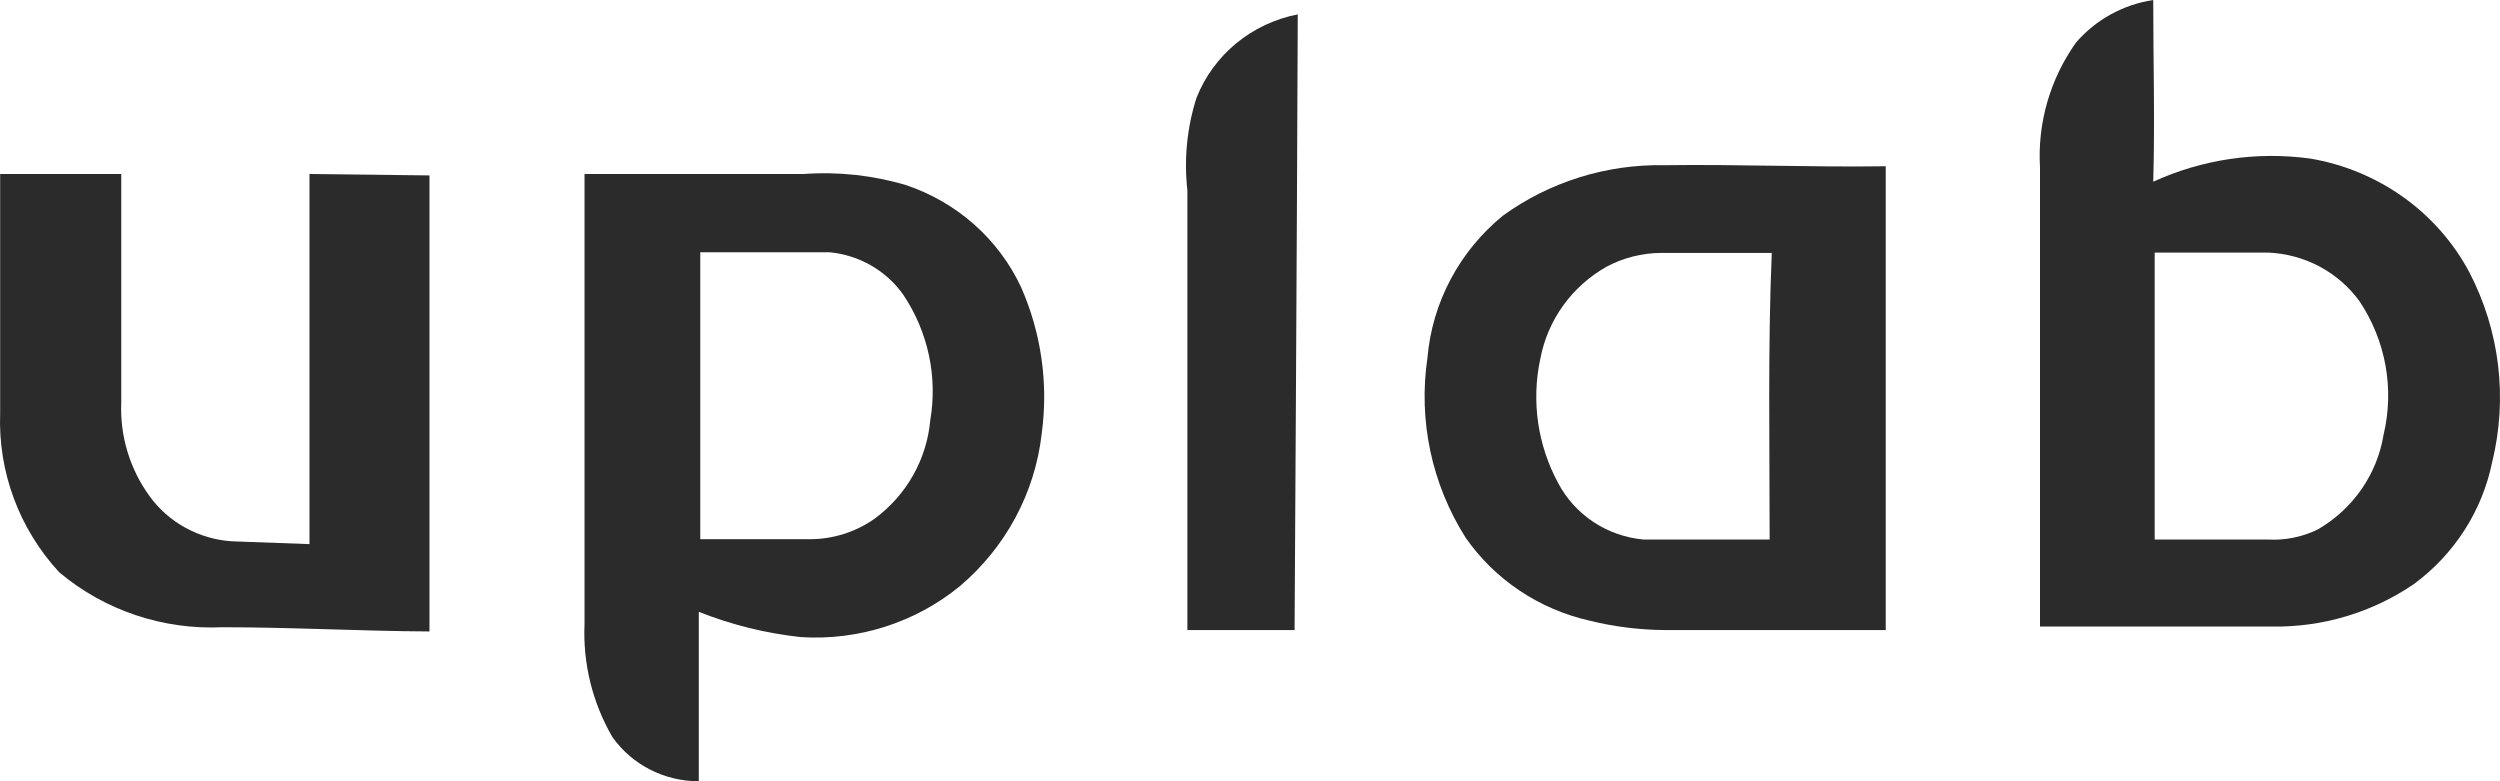
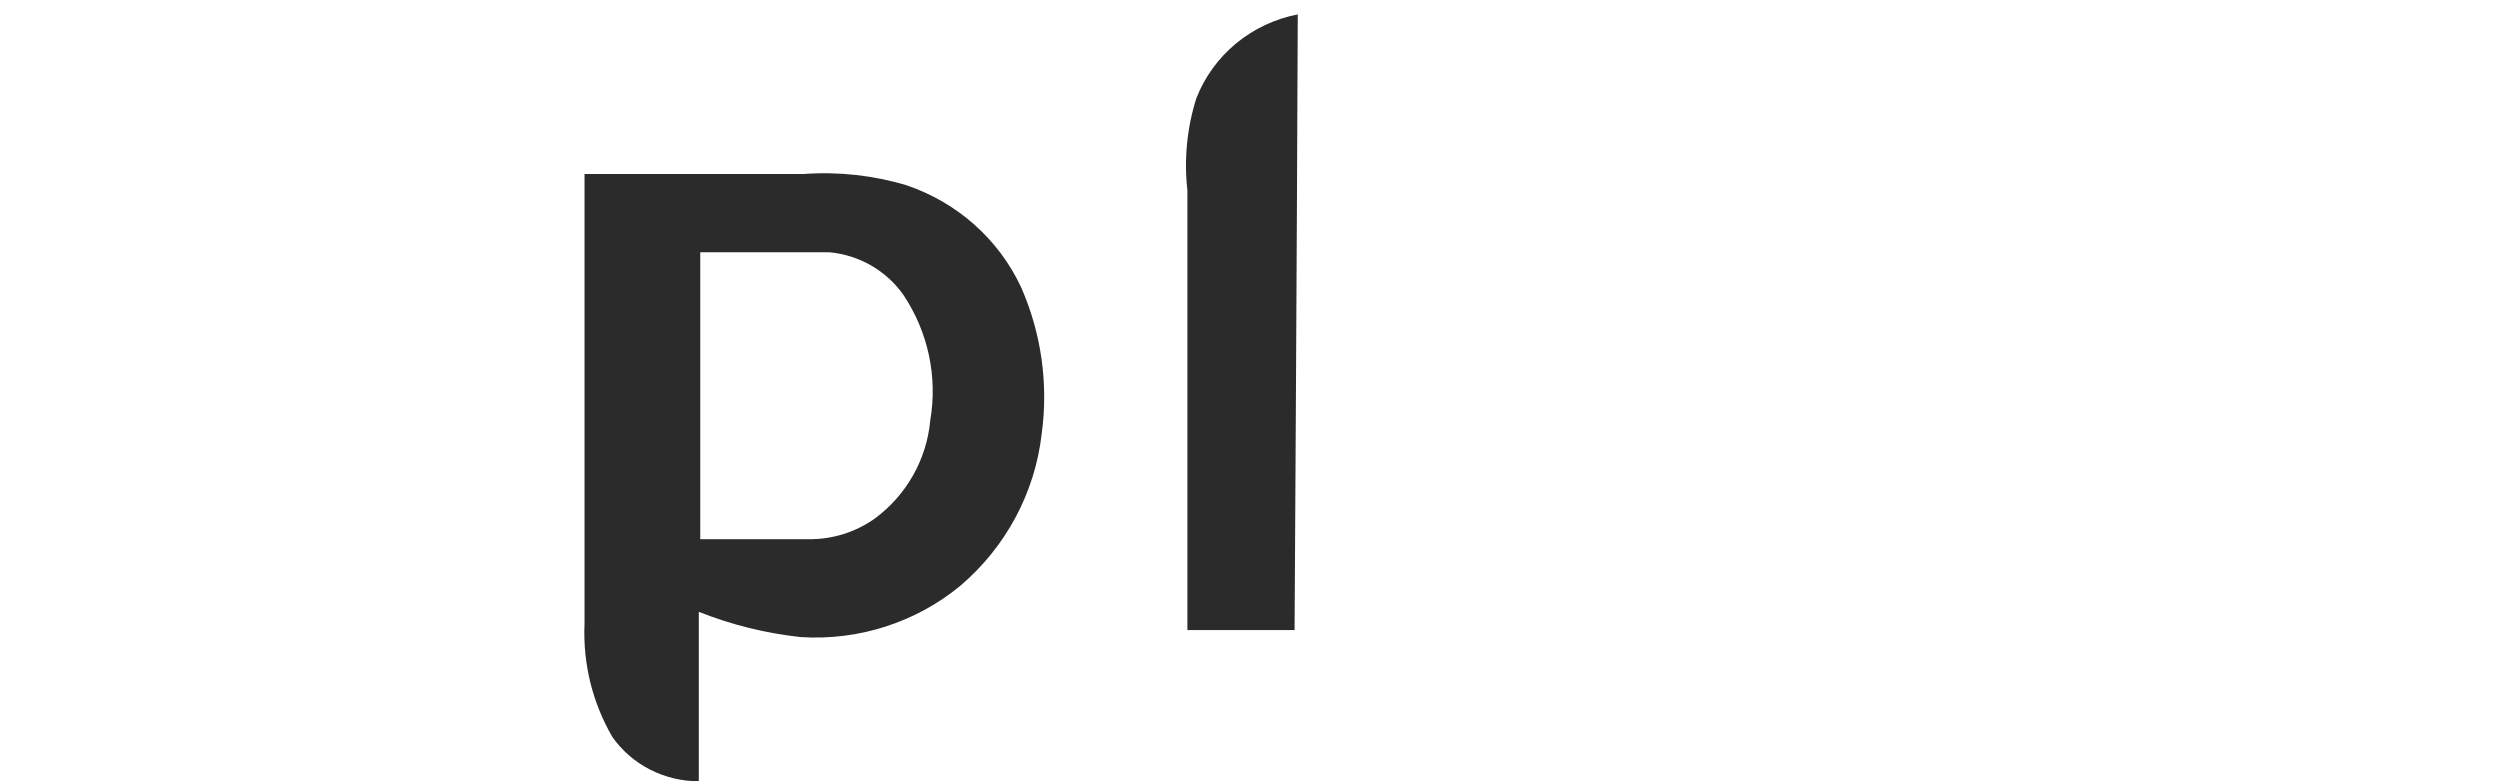
<svg xmlns="http://www.w3.org/2000/svg" width="48" height="15" viewBox="0 0 48 15" fill="none">
-   <path d="M44.353 3.044C43.327 2.904 42.281 3.059 41.342 3.489C41.376 2.324 41.342 1.165 41.342 0C40.765 0.088 40.239 0.377 39.861 0.815C39.361 1.517 39.117 2.364 39.168 3.22C39.168 6.156 39.168 9.093 39.168 12.03H43.612C44.592 12.047 45.552 11.76 46.355 11.208C47.128 10.635 47.66 9.804 47.85 8.871C48.151 7.644 47.996 6.351 47.411 5.227C47.107 4.656 46.673 4.163 46.142 3.784C45.611 3.406 44.999 3.152 44.353 3.044V3.044ZM45.765 8.345C45.704 8.721 45.559 9.078 45.341 9.393C45.123 9.707 44.837 9.97 44.504 10.164C44.206 10.31 43.875 10.378 43.544 10.359C42.858 10.359 42.096 10.359 41.37 10.359C41.37 8.521 41.37 6.682 41.37 4.85C42.096 4.85 42.83 4.85 43.557 4.85C43.9 4.866 44.235 4.957 44.537 5.118C44.838 5.279 45.099 5.505 45.299 5.779C45.55 6.153 45.721 6.574 45.801 7.015C45.881 7.456 45.869 7.909 45.765 8.345V8.345Z" fill="#2B2B2B" />
  <path d="M22.97 1.886C22.789 2.458 22.731 3.061 22.798 3.657V12.097H24.856C24.856 12.097 24.904 4.209 24.917 0.276C24.481 0.361 24.073 0.553 23.732 0.834C23.392 1.116 23.129 1.478 22.97 1.886V1.886Z" fill="#2B2B2B" />
-   <path d="M5.942 3.341V10.447L4.454 10.393C4.141 10.373 3.836 10.284 3.562 10.134C3.288 9.984 3.051 9.775 2.87 9.524C2.492 9.002 2.302 8.372 2.328 7.732V3.341H0.003C0.003 3.341 0.003 6.379 0.003 7.934C-0.039 9.058 0.367 10.152 1.135 10.986C2.004 11.718 3.125 12.096 4.269 12.043C5.592 12.043 6.923 12.117 8.246 12.124V3.368L5.942 3.341Z" fill="#2B2B2B" />
  <path d="M17.402 3.556C16.762 3.365 16.093 3.292 15.427 3.341H11.223C11.223 6.709 11.223 9.066 11.223 11.976C11.189 12.736 11.374 13.49 11.758 14.151C11.944 14.414 12.192 14.629 12.481 14.776C12.77 14.924 13.091 15.001 13.417 15C13.417 13.922 13.417 12.825 13.417 11.747C14.043 11.996 14.701 12.159 15.372 12.232C16.484 12.304 17.582 11.952 18.437 11.248C19.314 10.502 19.873 9.458 20.001 8.325C20.131 7.369 19.994 6.395 19.603 5.51C19.39 5.055 19.084 4.647 18.706 4.311C18.328 3.976 17.884 3.719 17.402 3.556V3.556ZM17.861 8.069C17.828 8.439 17.716 8.798 17.533 9.123C17.35 9.448 17.1 9.731 16.798 9.955C16.431 10.216 15.989 10.355 15.536 10.353C14.851 10.353 14.165 10.353 13.445 10.353C13.445 8.514 13.445 6.675 13.445 4.843C14.274 4.843 15.097 4.843 15.92 4.843C16.205 4.869 16.48 4.956 16.727 5.098C16.973 5.24 17.185 5.433 17.347 5.665C17.82 6.374 18.004 7.233 17.861 8.069V8.069Z" fill="#2B2B2B" />
-   <path d="M31.96 3.172C30.844 3.15 29.752 3.491 28.854 4.142C28.441 4.48 28.1 4.895 27.852 5.363C27.603 5.832 27.452 6.344 27.407 6.87C27.229 8.071 27.488 9.295 28.141 10.325C28.701 11.128 29.548 11.696 30.514 11.915C30.989 12.033 31.477 12.094 31.967 12.097H36.206C36.206 12.097 36.206 6.149 36.206 3.192C34.772 3.213 33.366 3.152 31.96 3.172ZM33.977 10.359C33.167 10.359 32.365 10.359 31.556 10.359C31.212 10.328 30.882 10.212 30.595 10.023C30.309 9.833 30.075 9.576 29.917 9.275C29.521 8.544 29.4 7.7 29.574 6.89C29.643 6.522 29.793 6.172 30.013 5.866C30.233 5.56 30.519 5.305 30.849 5.119C31.168 4.95 31.523 4.859 31.885 4.856C32.571 4.856 33.305 4.856 34.018 4.856C33.942 6.654 33.977 8.52 33.977 10.359Z" fill="#2B2B2B" />
</svg>